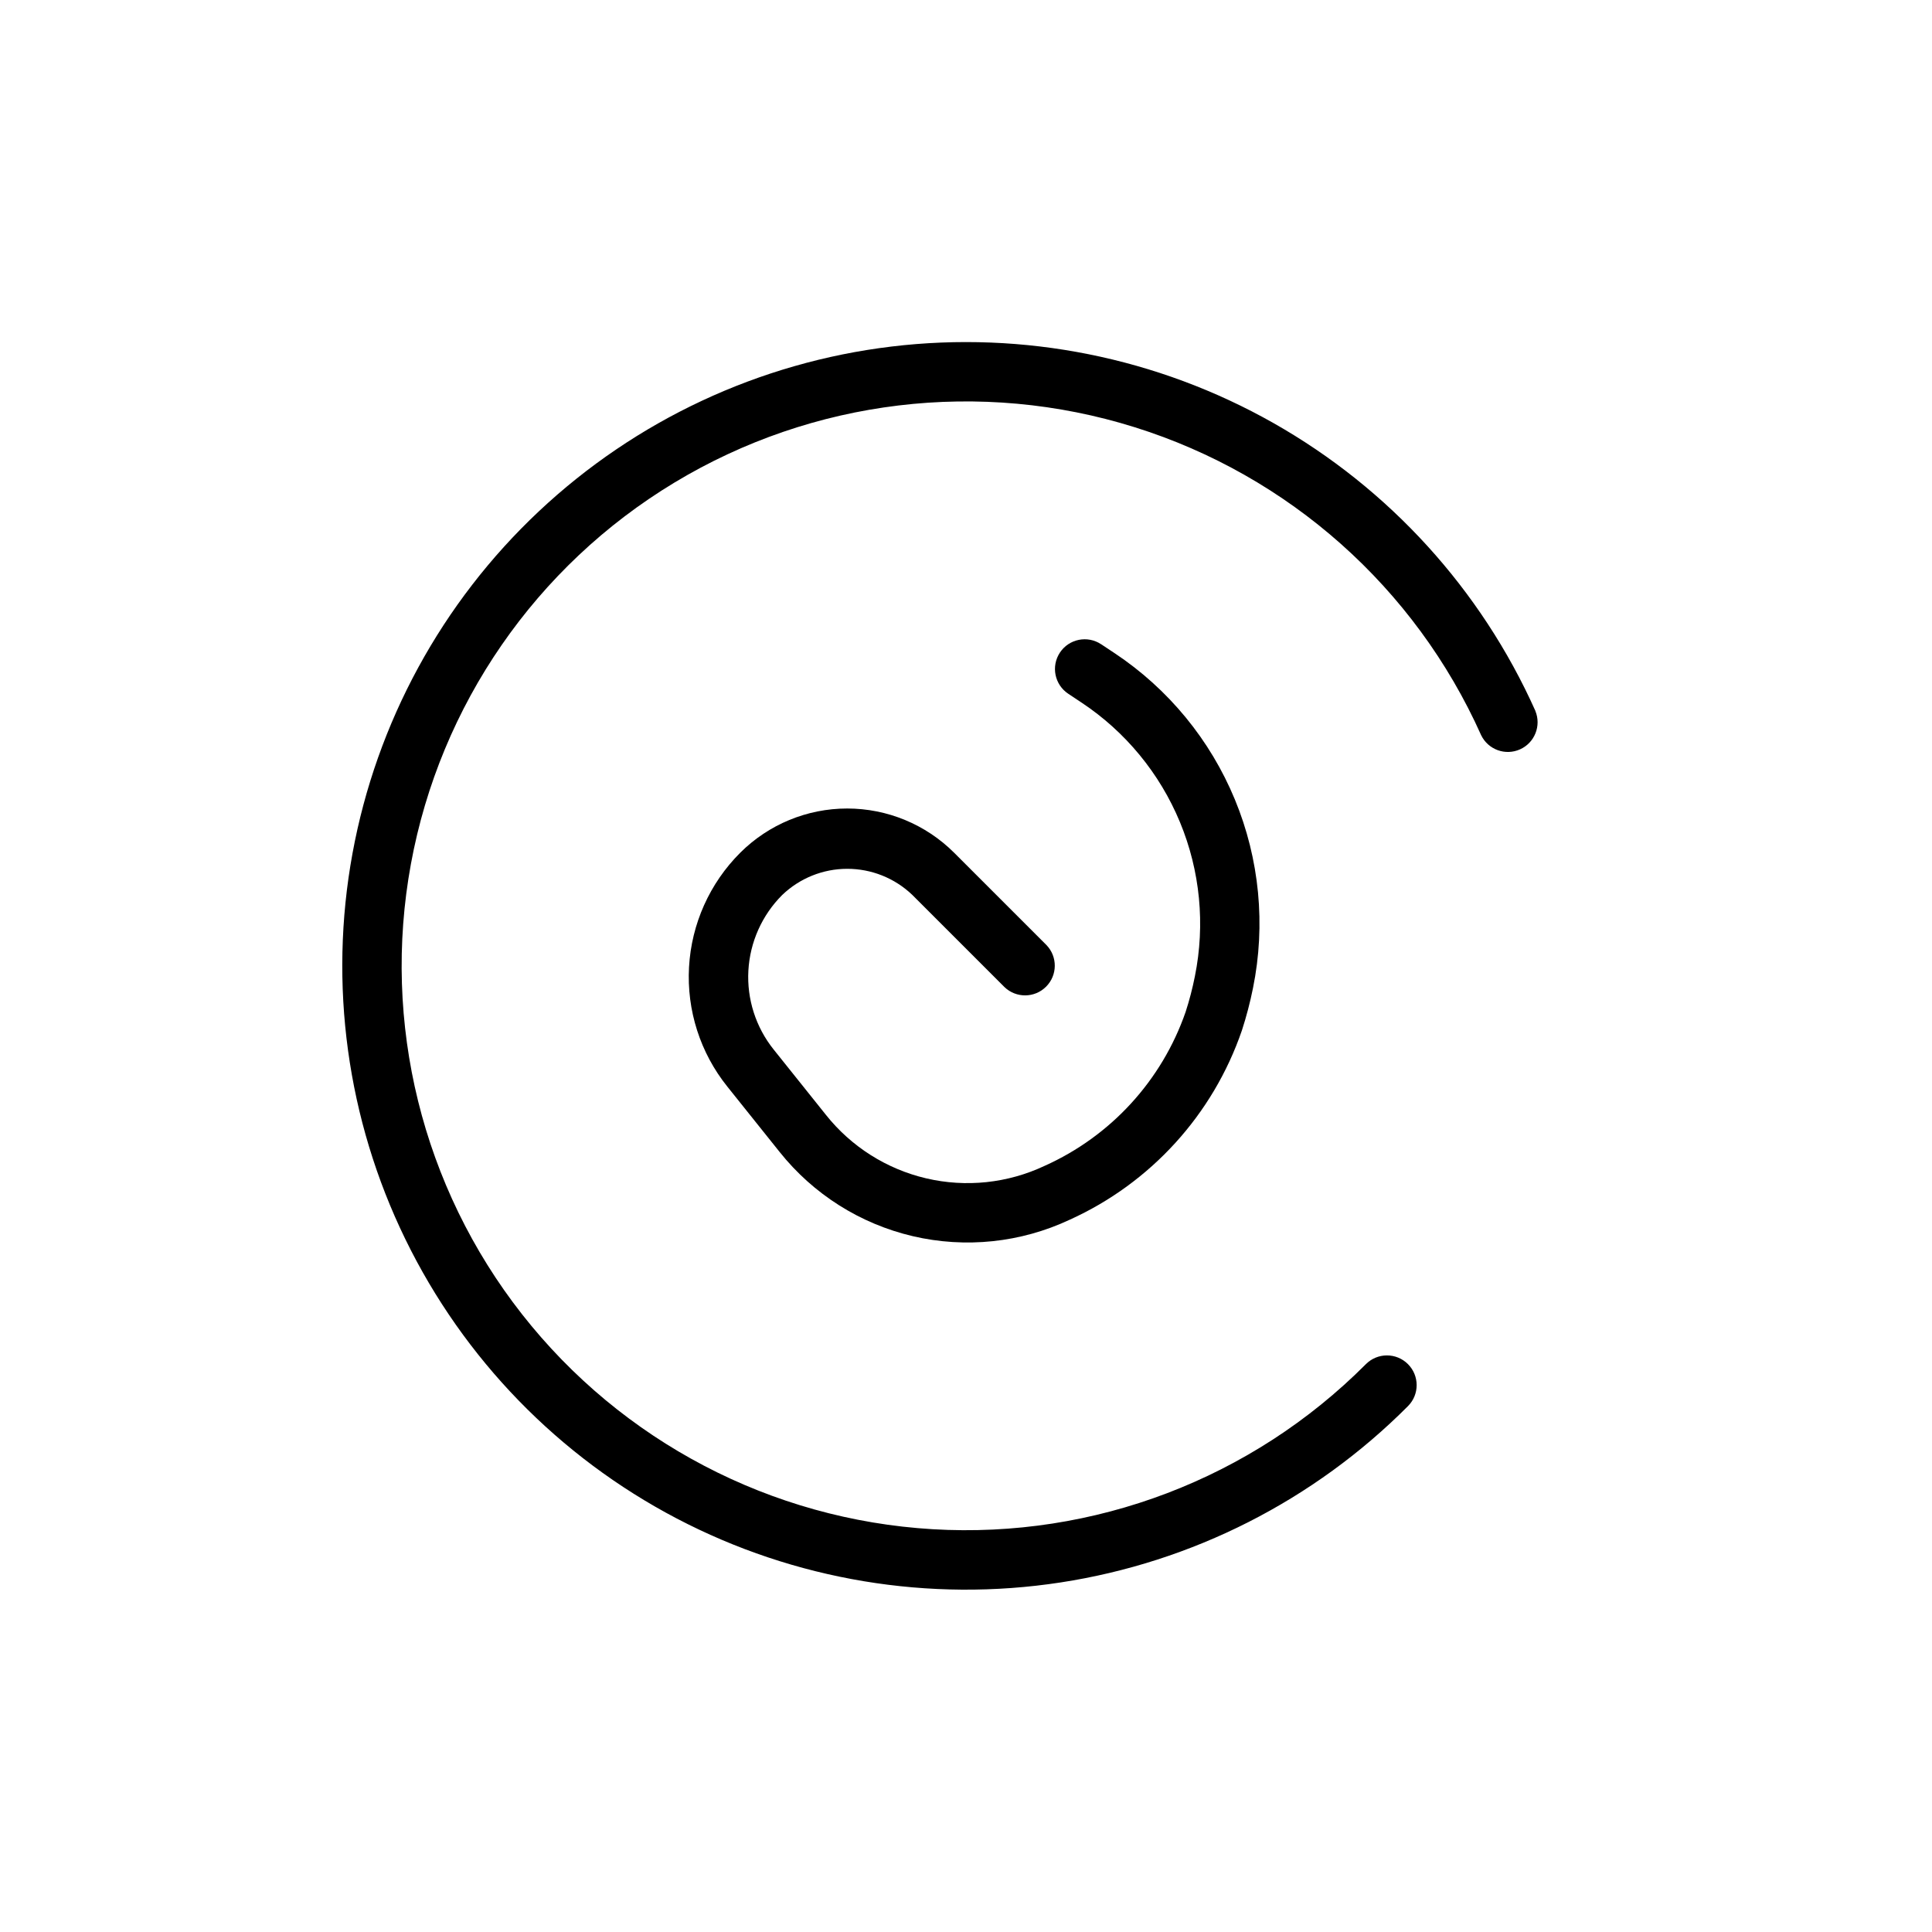
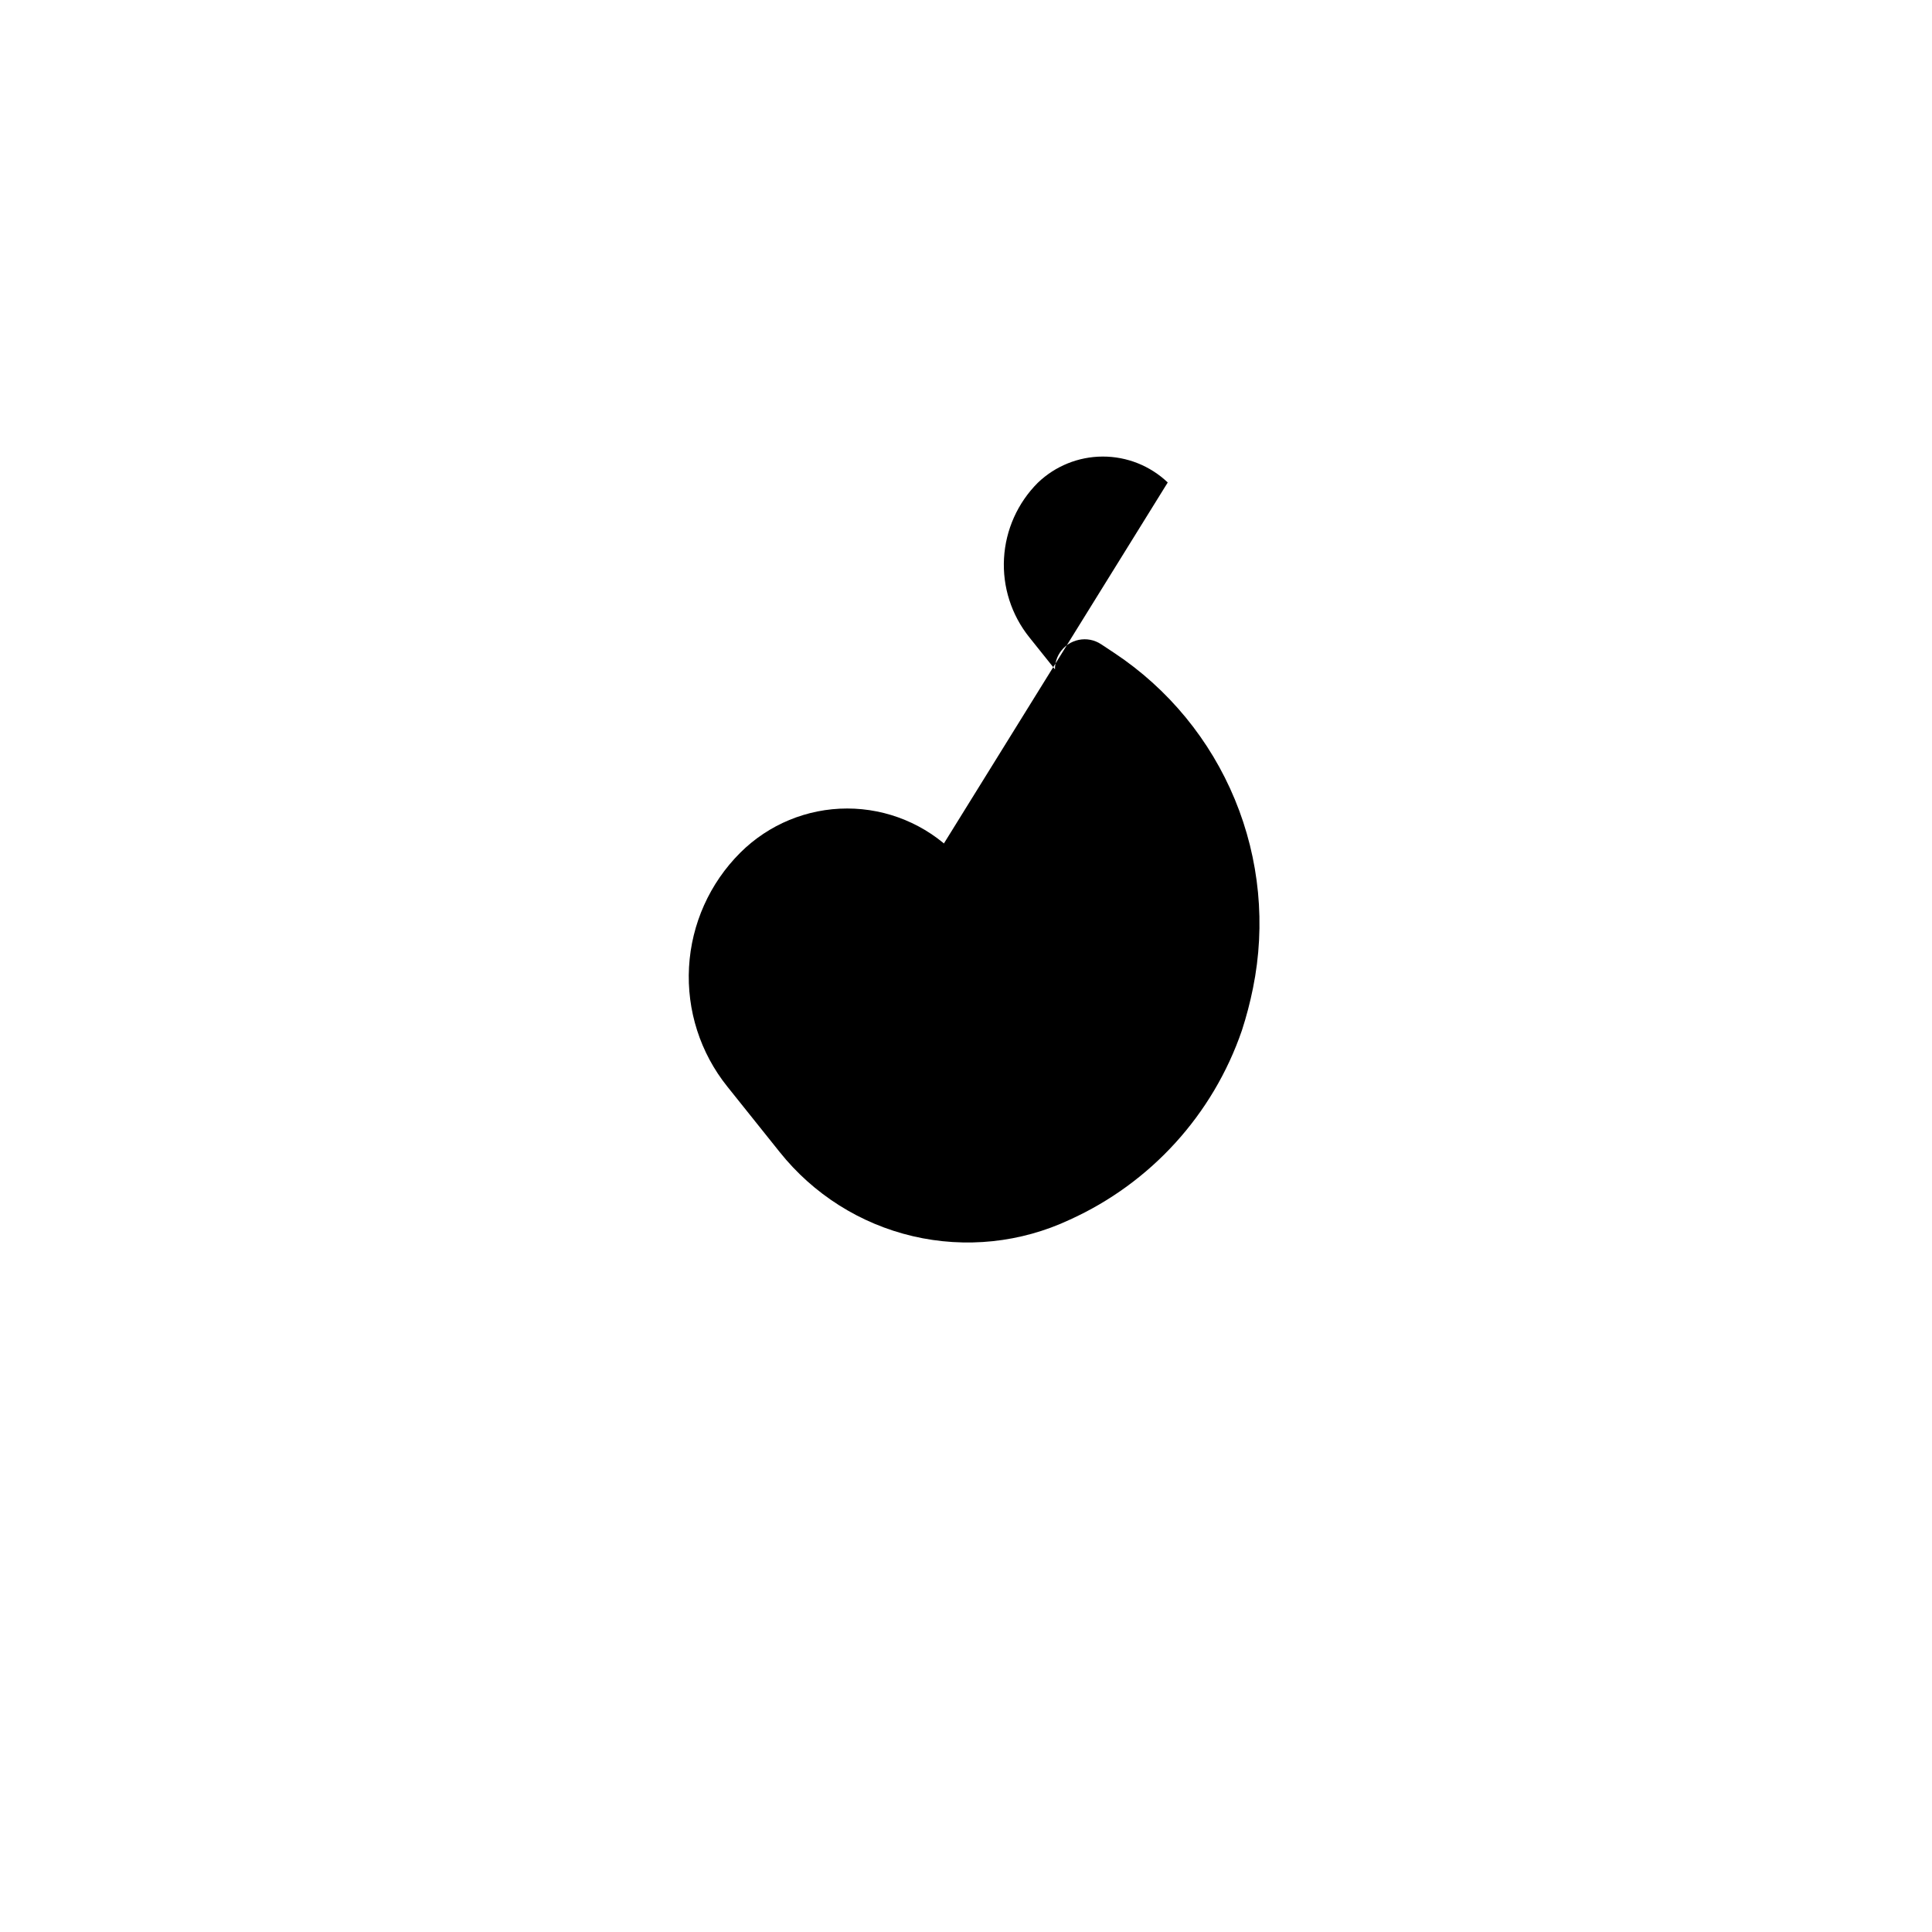
<svg xmlns="http://www.w3.org/2000/svg" fill="#000000" width="800px" height="800px" version="1.1" viewBox="144 144 512 512">
  <g>
-     <path d="m550.91 332.43c-14.414-32.203-38.75-58.949-69.453-76.328s-66.16-24.48-101.19-20.266c-35.027 4.215-67.785 19.527-93.488 43.691-25.703 24.168-43 55.926-49.363 90.625-6.359 34.703-1.453 70.531 14.004 102.24 15.457 31.715 40.656 57.652 71.91 74.016 31.254 16.367 66.922 22.309 101.79 16.949s67.113-21.73 92.012-46.727c3.07-3.082 3.059-8.066-0.023-11.137-3.082-3.07-8.066-3.059-11.137 0.023-30.238 30.352-72.039 46.277-114.81 43.742-42.77-2.535-82.395-23.289-108.84-56.996-26.441-33.711-37.156-77.145-29.43-119.29 7.727-42.141 33.152-78.945 69.832-101.08 36.684-22.137 81.094-27.48 121.98-14.676 40.887 12.805 74.316 42.523 91.82 81.629 1.859 3.824 6.422 5.481 10.301 3.738 3.879-1.738 5.676-6.246 4.059-10.176z" />
-     <path d="m385.72 381.11 24.465 24.465c3.09 2.984 8 2.941 11.035-0.094 3.039-3.035 3.082-7.945 0.098-11.035l-24.465-24.465c-7.523-7.504-17.715-11.719-28.34-11.719s-20.816 4.215-28.34 11.719c-8.109 8.09-12.941 18.891-13.574 30.324-0.637 11.438 2.977 22.707 10.141 31.641l13.855 17.32c8.926 11.203 21.367 19.074 35.316 22.336 13.949 3.262 28.594 1.727 41.562-4.356 21.492-9.727 38.012-27.895 45.656-50.207 1.191-3.672 2.168-7.41 2.93-11.195 3.402-16.77 1.73-34.172-4.809-49.98-6.535-15.812-17.641-29.316-31.891-38.785l-3.543-2.348v0.004c-3.621-2.41-8.512-1.426-10.918 2.195-2.41 3.621-1.426 8.508 2.195 10.918l3.527 2.348v-0.004c11.652 7.734 20.73 18.766 26.082 31.688 5.352 12.918 6.731 27.141 3.957 40.848-0.633 3.195-1.453 6.348-2.457 9.445-6.305 18.18-19.844 32.949-37.406 40.809-9.77 4.594-20.805 5.758-31.316 3.301-10.512-2.457-19.887-8.391-26.605-16.84l-13.855-17.32c-4.727-5.906-7.109-13.348-6.691-20.898 0.422-7.555 3.609-14.688 8.957-20.035 4.625-4.441 10.789-6.934 17.203-6.945 6.414-0.016 12.586 2.445 17.23 6.867z" />
+     <path d="m385.72 381.11 24.465 24.465c3.09 2.984 8 2.941 11.035-0.094 3.039-3.035 3.082-7.945 0.098-11.035l-24.465-24.465c-7.523-7.504-17.715-11.719-28.34-11.719s-20.816 4.215-28.34 11.719c-8.109 8.09-12.941 18.891-13.574 30.324-0.637 11.438 2.977 22.707 10.141 31.641l13.855 17.32c8.926 11.203 21.367 19.074 35.316 22.336 13.949 3.262 28.594 1.727 41.562-4.356 21.492-9.727 38.012-27.895 45.656-50.207 1.191-3.672 2.168-7.41 2.93-11.195 3.402-16.77 1.73-34.172-4.809-49.98-6.535-15.812-17.641-29.316-31.891-38.785l-3.543-2.348v0.004c-3.621-2.41-8.512-1.426-10.918 2.195-2.41 3.621-1.426 8.508 2.195 10.918l3.527 2.348v-0.004l-13.855-17.32c-4.727-5.906-7.109-13.348-6.691-20.898 0.422-7.555 3.609-14.688 8.957-20.035 4.625-4.441 10.789-6.934 17.203-6.945 6.414-0.016 12.586 2.445 17.23 6.867z" />
  </g>
</svg>